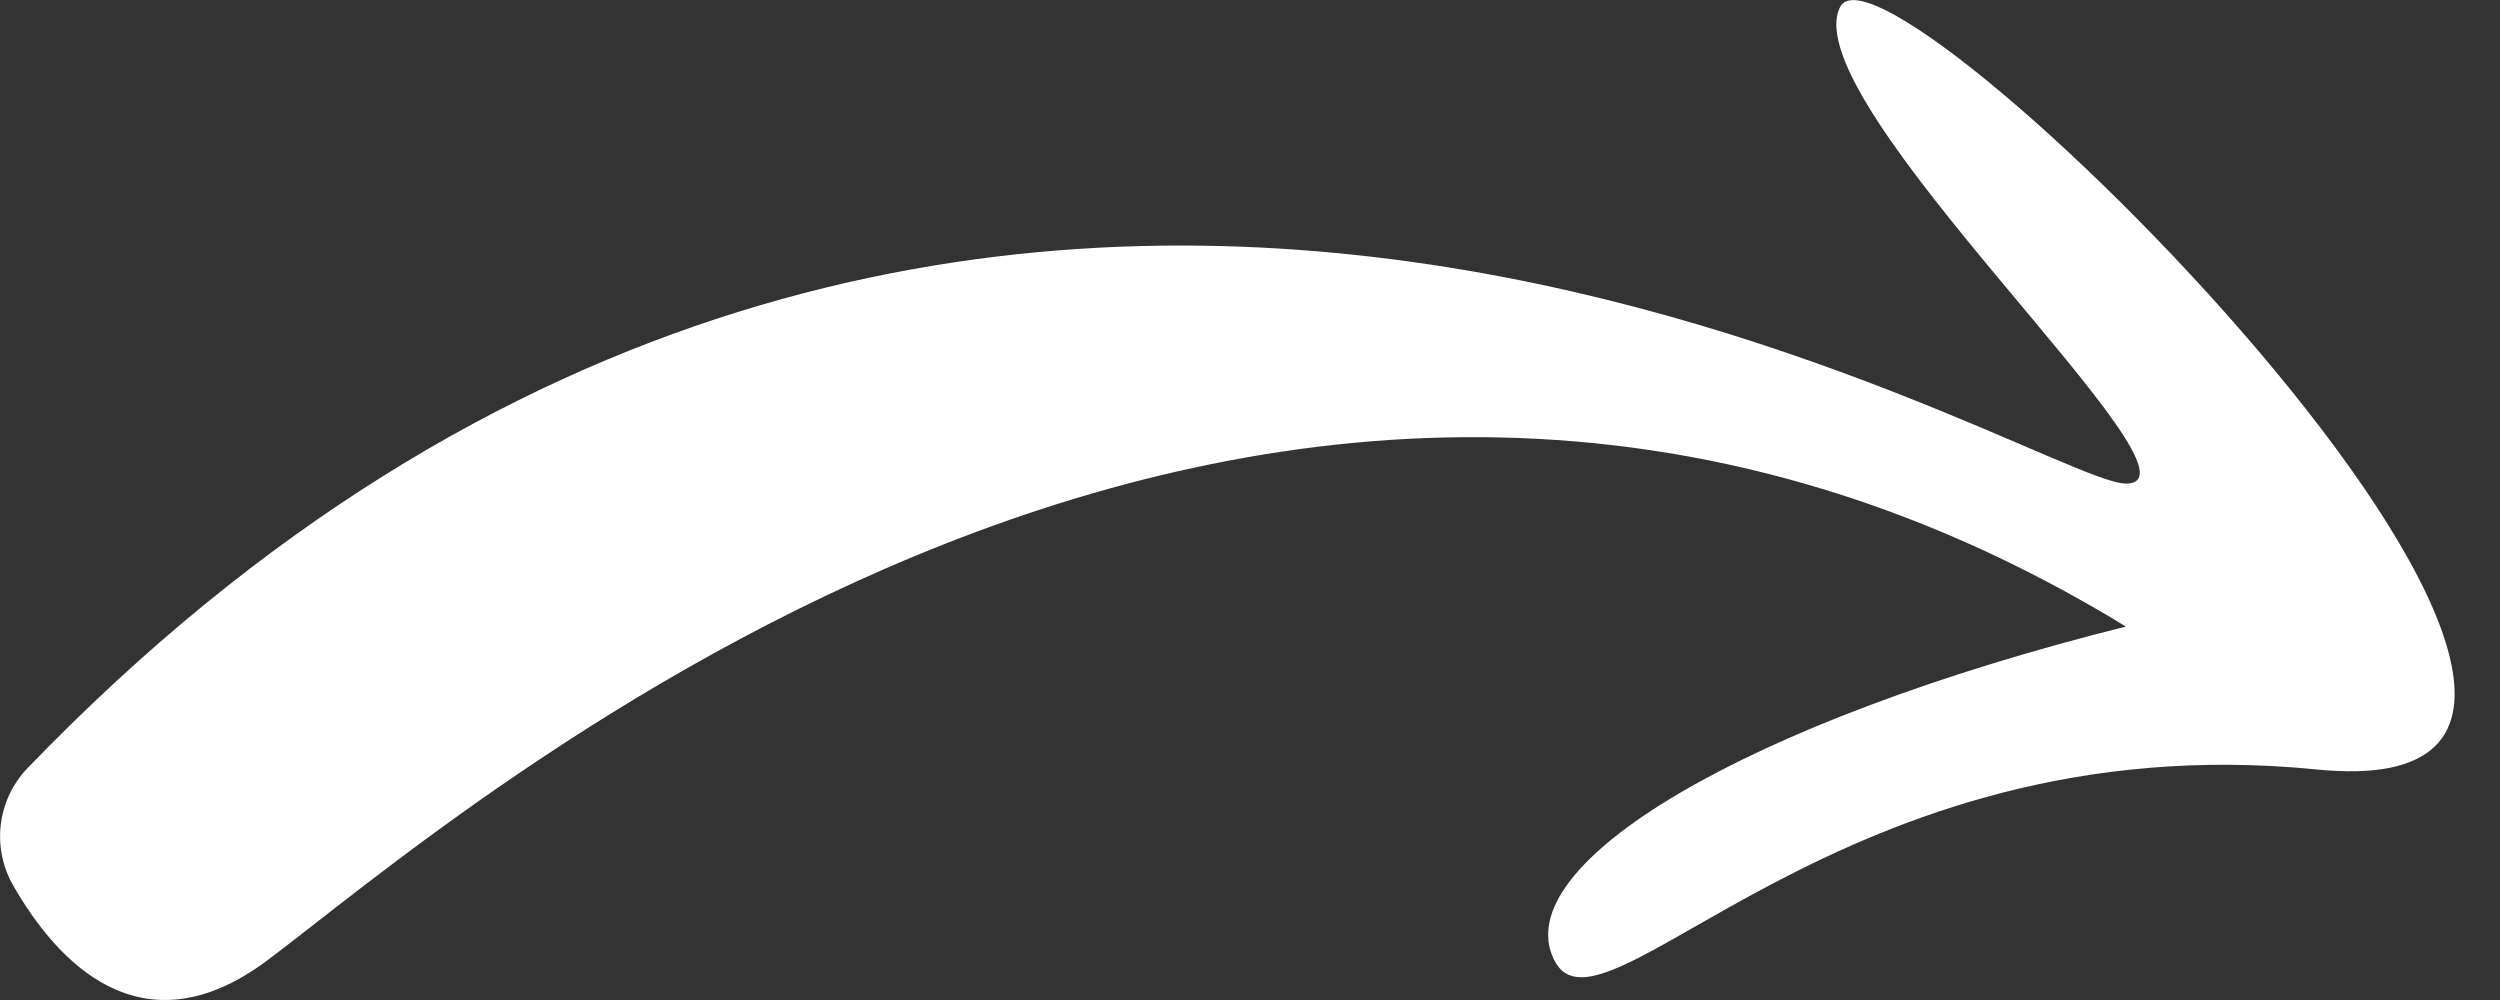
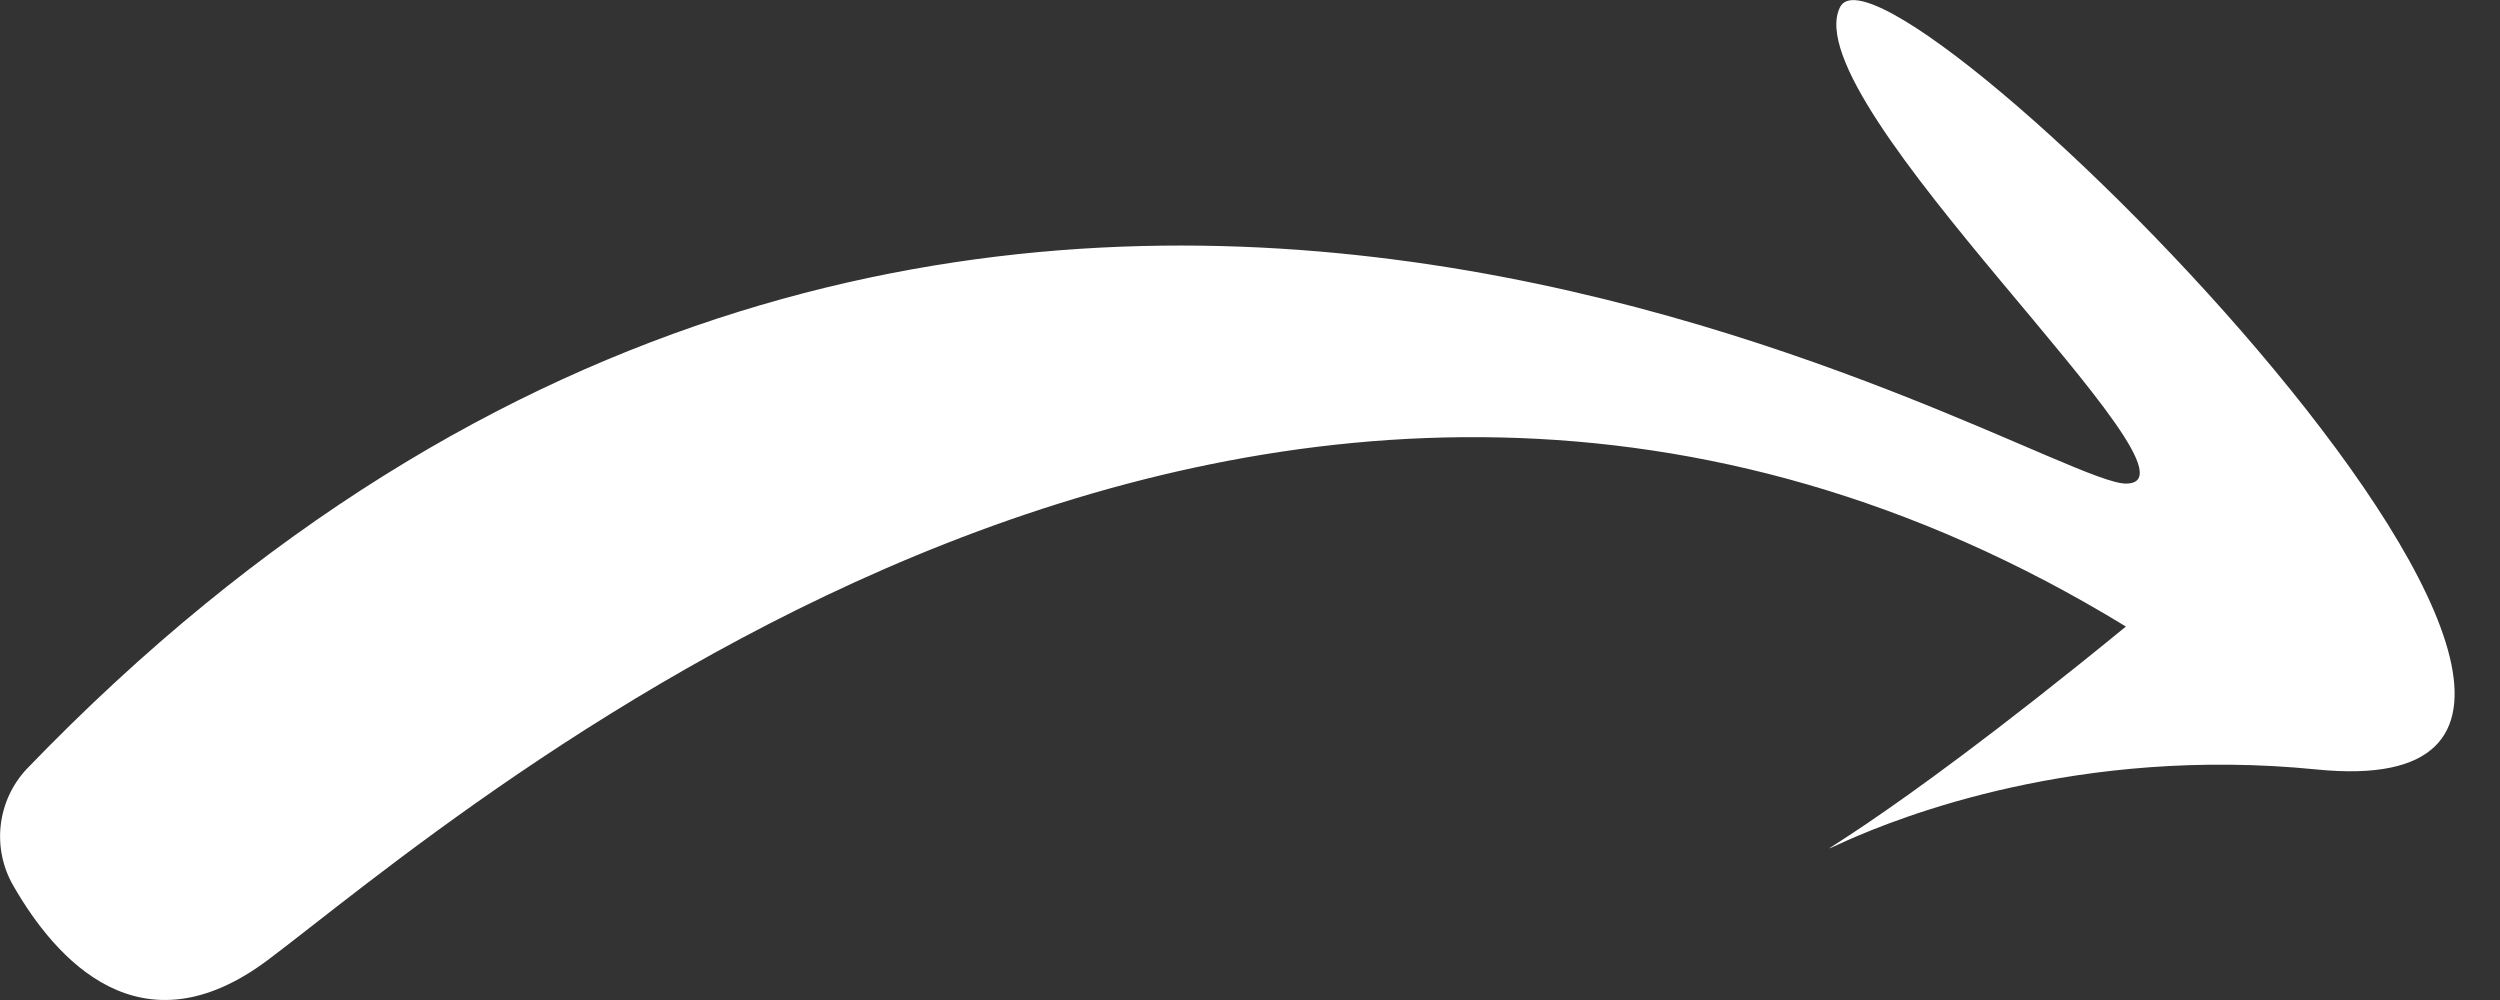
<svg xmlns="http://www.w3.org/2000/svg" width="55" height="22" viewBox="0 0 55 22" fill="none">
  <rect x="0" y="0" width="55" height="22" fill="#333333" stroke="none" />
-   <path d="M0.587 16.918C0.269 17.258 0.069 17.691 0.016 18.153C-0.037 18.616 0.06 19.083 0.293 19.486C1.226 21.111 3.092 23.218 5.891 21.121C10.084 17.977 27.903 2.254 46.77 13.784C38.385 15.88 33.144 19.025 34.192 21.121C35.24 23.218 40.481 15.88 50.963 16.928C61.445 17.977 41.529 -1.939 40.481 0.157C39.433 2.254 48.867 10.639 46.77 10.639C44.674 10.639 21.31 -4.602 0.587 16.918Z" fill="white" />
+   <path d="M0.587 16.918C0.269 17.258 0.069 17.691 0.016 18.153C-0.037 18.616 0.06 19.083 0.293 19.486C1.226 21.111 3.092 23.218 5.891 21.121C10.084 17.977 27.903 2.254 46.77 13.784C35.24 23.218 40.481 15.88 50.963 16.928C61.445 17.977 41.529 -1.939 40.481 0.157C39.433 2.254 48.867 10.639 46.77 10.639C44.674 10.639 21.31 -4.602 0.587 16.918Z" fill="white" />
</svg>